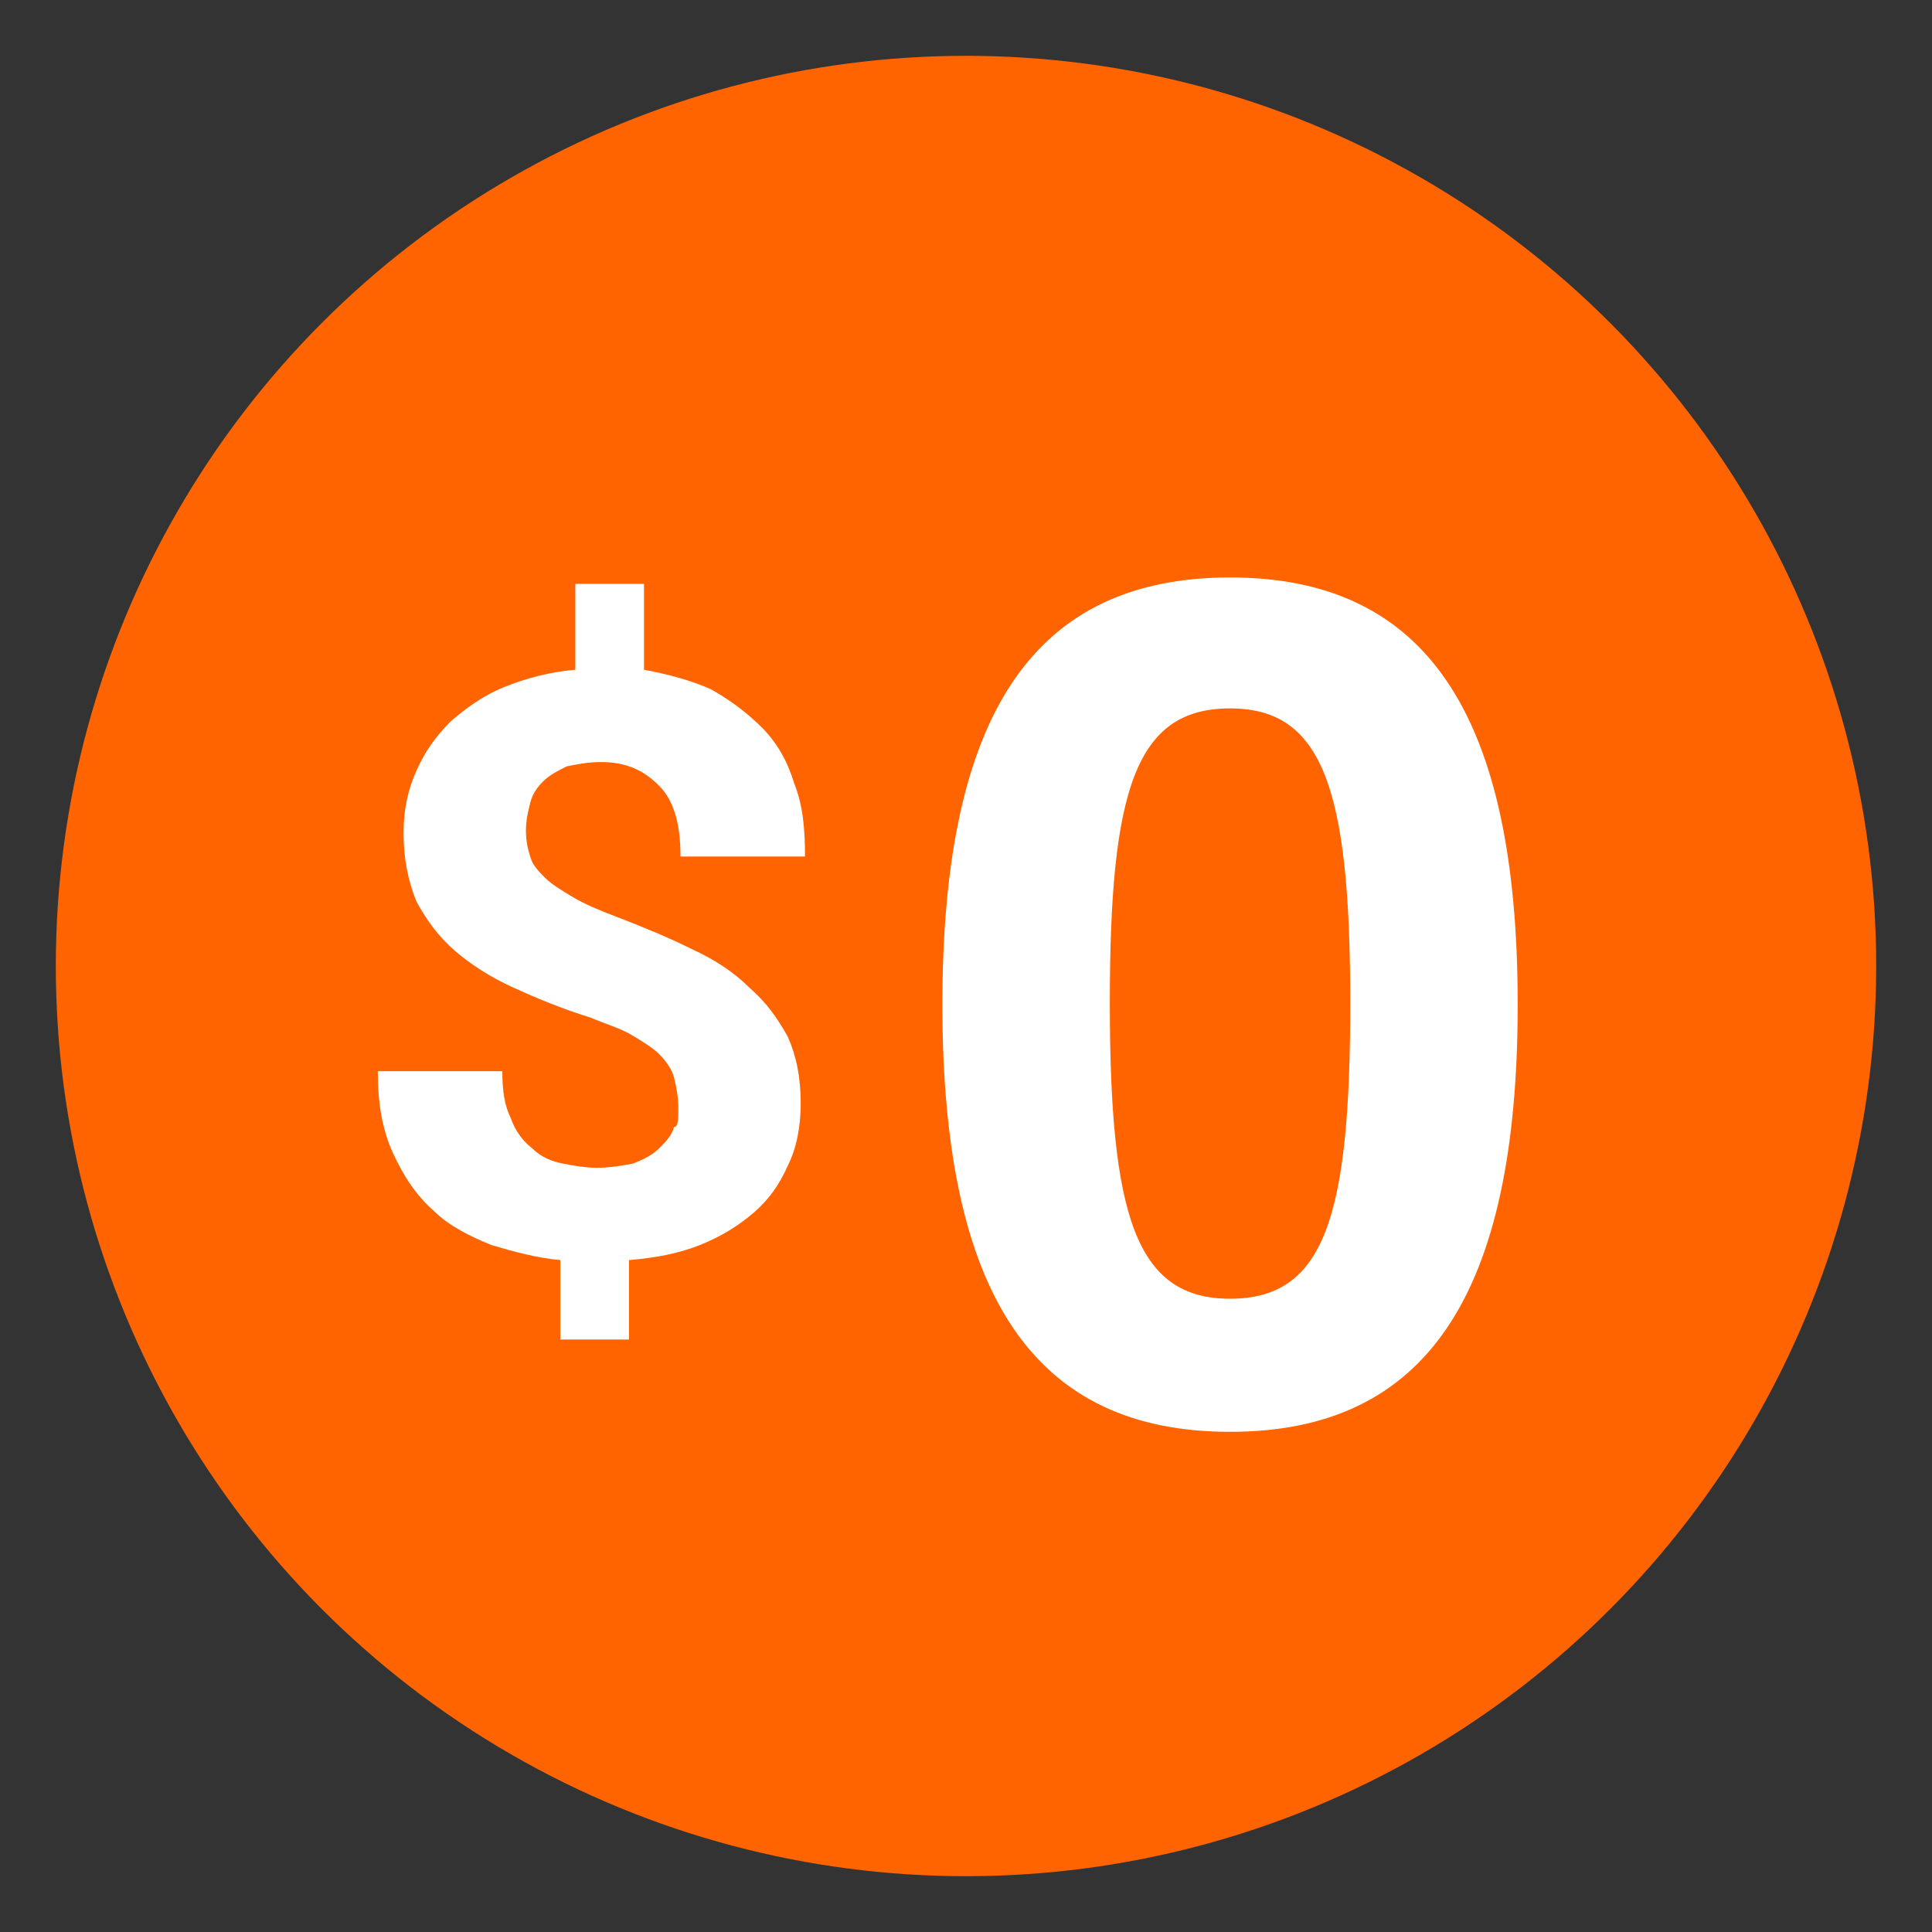
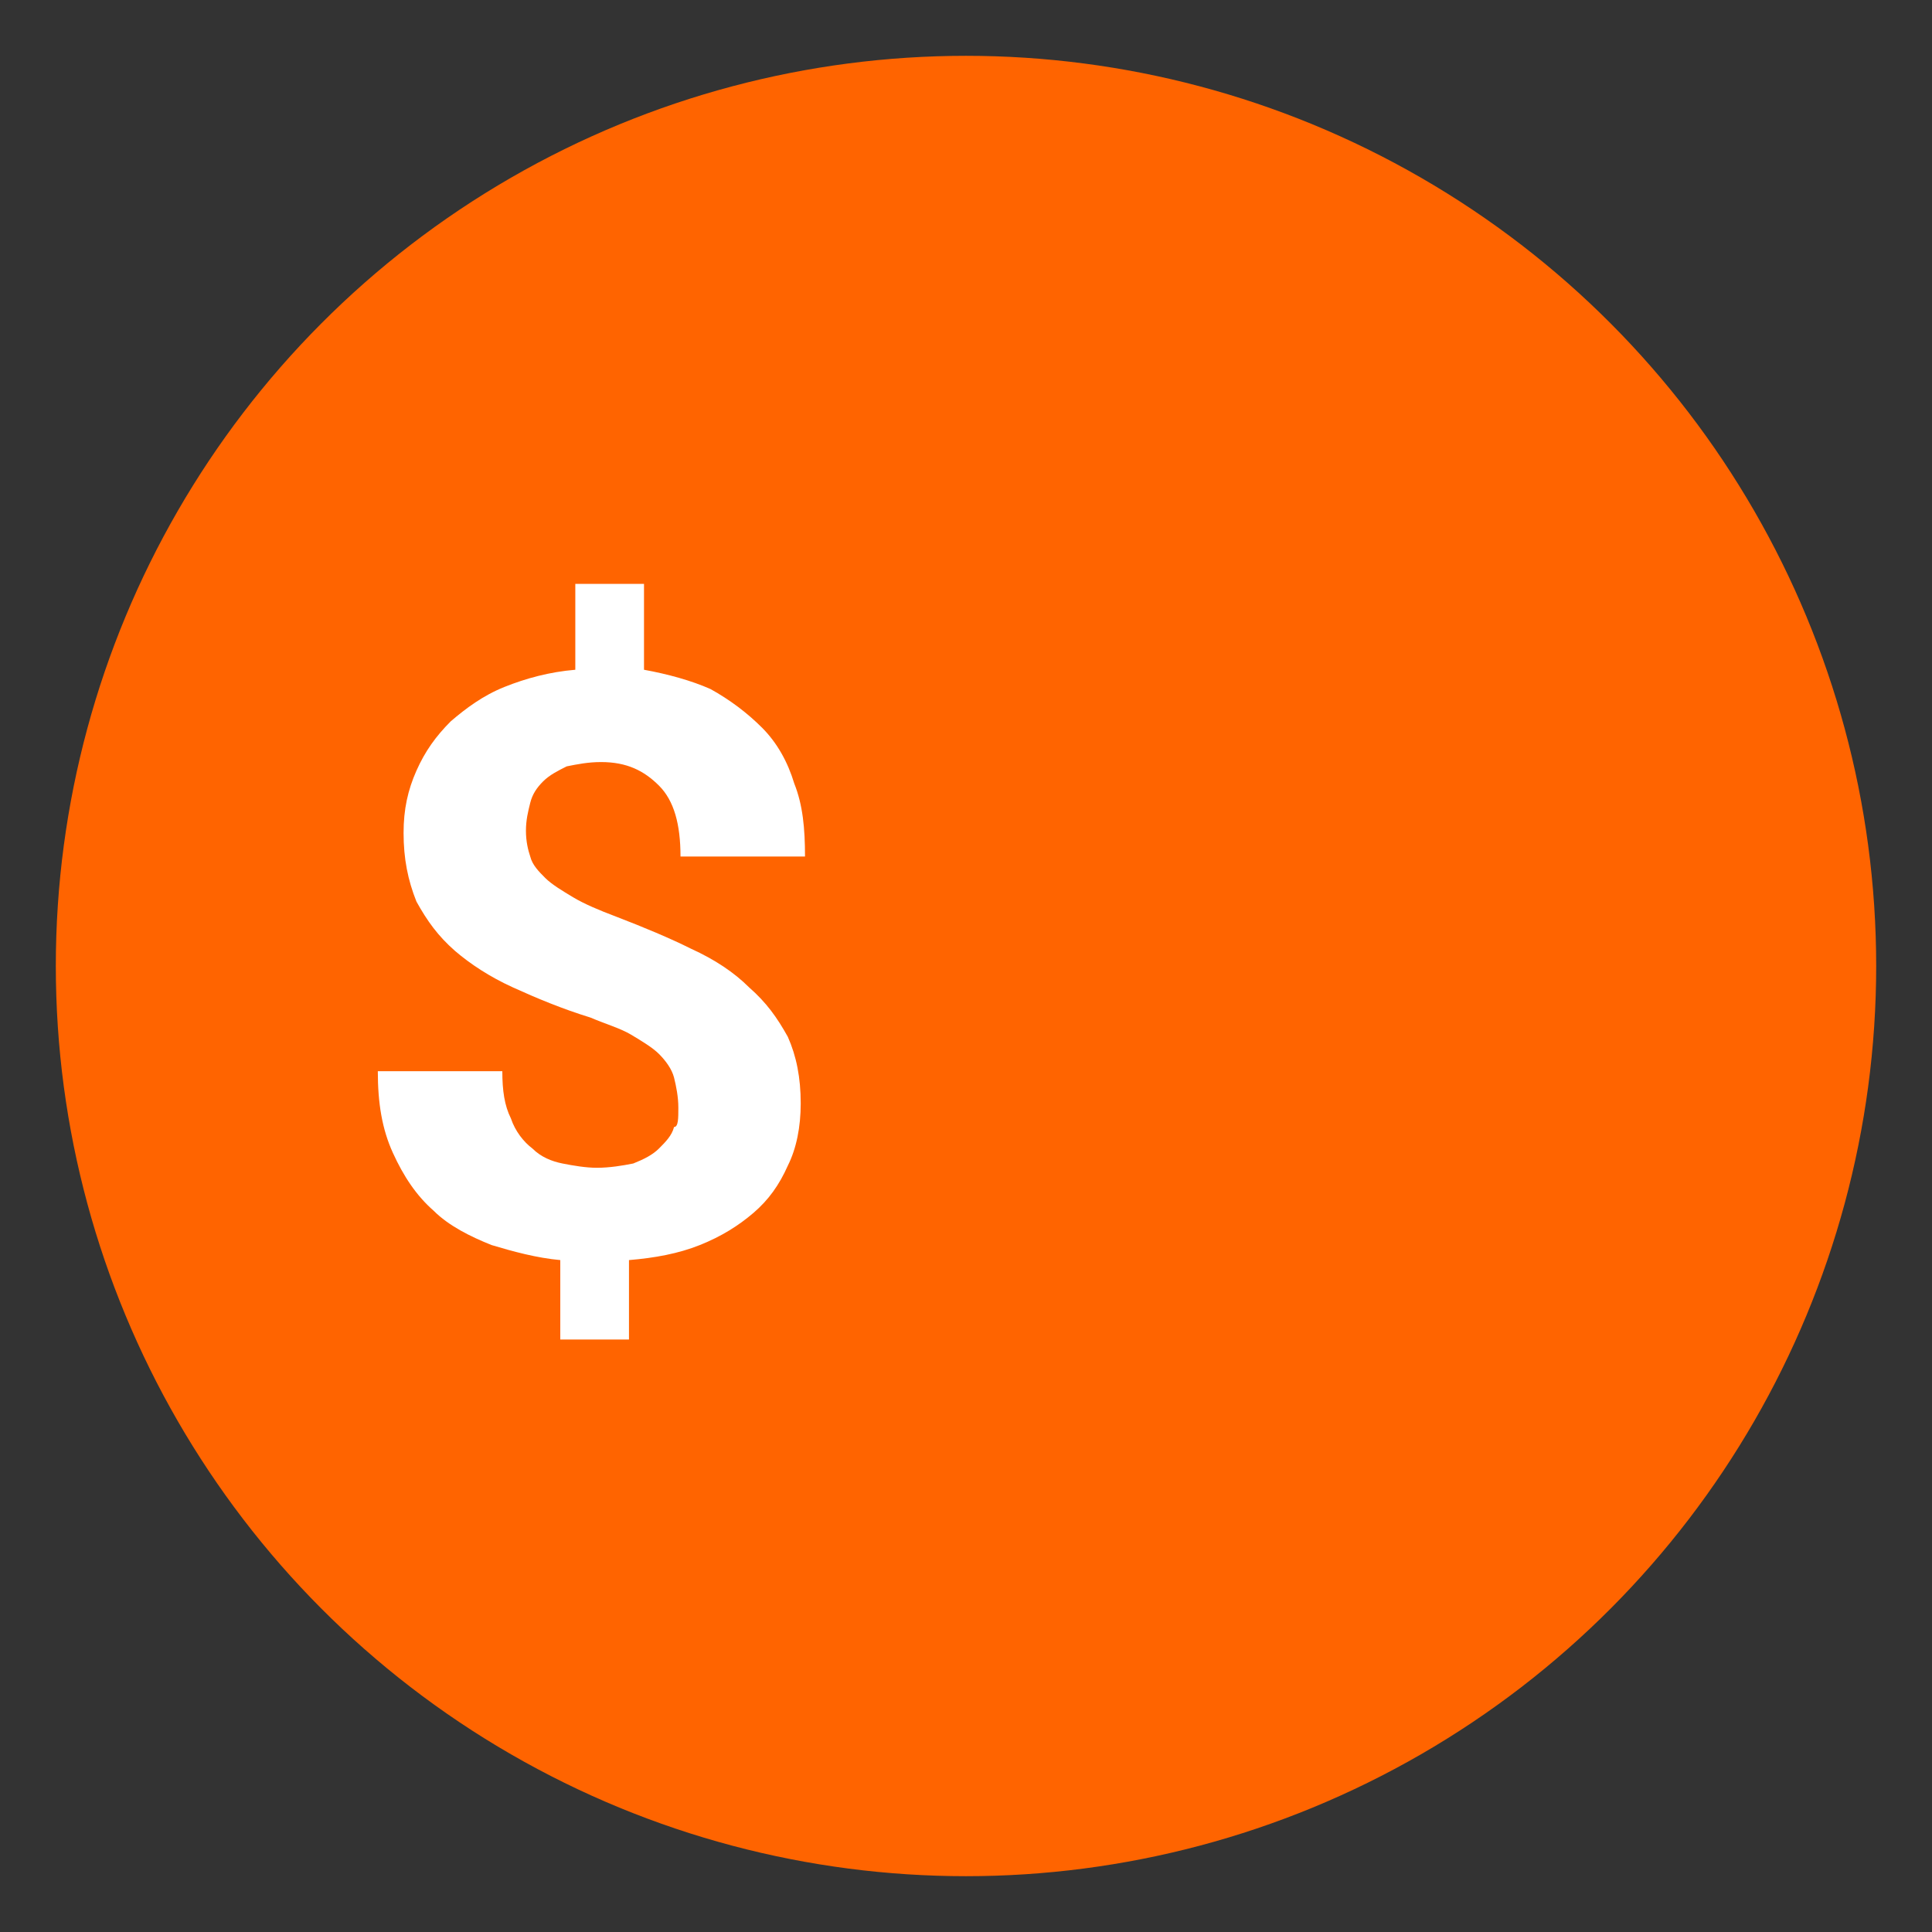
<svg xmlns="http://www.w3.org/2000/svg" version="1.1" id="Layer_1" x="0px" y="0px" viewBox="0 0 90 90" style="enable-background:new 0 0 90 90;" xml:space="preserve">
  <rect x="0" y="0" width="90" height="90" fill="#333333" stroke="none" />
  <style type="text/css">
	.st0{fill:#FF6400;}
	.st1{fill:#FFFFFF;}
</style>
  <g>
    <circle class="st0" cx="45" cy="45" r="42.4" />
    <g>
      <g>
        <g>
          <path class="st1" d="M31.6,51.6c0-0.5-0.1-1-0.2-1.4c-0.1-0.4-0.4-0.8-0.7-1.1c-0.3-0.3-0.8-0.6-1.3-0.9      c-0.5-0.3-1.2-0.5-1.9-0.8C26.2,47,25,46.5,23.9,46c-1.1-0.5-2-1.1-2.7-1.7c-0.8-0.7-1.3-1.4-1.8-2.3C19,41,18.8,40,18.8,38.8      c0-1.1,0.2-2,0.6-2.9c0.4-0.9,0.9-1.6,1.6-2.3c0.7-0.6,1.5-1.2,2.5-1.6c1-0.4,2.1-0.7,3.3-0.8l0-4l3.2,0l0,4      c1.1,0.2,2.2,0.5,3.1,0.9c0.9,0.5,1.7,1.1,2.4,1.8c0.7,0.7,1.2,1.6,1.5,2.6c0.4,1,0.5,2.1,0.5,3.4l-5.8,0c0-1.5-0.3-2.6-1-3.3      c-0.7-0.7-1.5-1.1-2.7-1.1c-0.6,0-1.1,0.1-1.6,0.2c-0.4,0.2-0.8,0.4-1.1,0.7c-0.3,0.3-0.5,0.6-0.6,1c-0.1,0.4-0.2,0.8-0.2,1.3      c0,0.5,0.1,0.9,0.2,1.2c0.1,0.4,0.4,0.7,0.7,1c0.3,0.3,0.8,0.6,1.3,0.9c0.5,0.3,1.2,0.6,2,0.9c1.3,0.5,2.5,1,3.5,1.5      c1.1,0.5,2,1.1,2.7,1.8c0.8,0.7,1.3,1.4,1.8,2.3c0.4,0.9,0.6,1.9,0.6,3.1c0,1.1-0.2,2.1-0.6,2.9c-0.4,0.9-0.9,1.6-1.6,2.2      c-0.7,0.6-1.5,1.1-2.5,1.5c-1,0.4-2.1,0.6-3.3,0.7l0,3.7l-3.2,0l0-3.7c-1.1-0.1-2.2-0.4-3.2-0.7c-1-0.4-2-0.9-2.7-1.6      c-0.8-0.7-1.4-1.6-1.9-2.7c-0.5-1.1-0.7-2.3-0.7-3.8l5.8,0c0,0.9,0.1,1.6,0.4,2.2c0.2,0.6,0.6,1.1,1,1.4      c0.4,0.4,0.9,0.6,1.4,0.7c0.5,0.1,1.1,0.2,1.6,0.2c0.6,0,1.2-0.1,1.7-0.2c0.5-0.2,0.9-0.4,1.2-0.7c0.3-0.3,0.6-0.6,0.7-1      C31.6,52.5,31.6,52.1,31.6,51.6z" />
        </g>
      </g>
      <g>
-         <path class="st1" d="M57.3,26.9c9.1,0,13.4,6.3,13.4,19.9s-4.3,19.9-13.4,19.9c-9.1,0-13.4-6.3-13.4-19.9S48.2,26.9,57.3,26.9z      M57.3,60.5c4.4,0,5.6-3.8,5.6-13.8S61.6,33,57.3,33c-4.4,0-5.6,3.8-5.6,13.7S52.9,60.5,57.3,60.5z" />
-       </g>
+         </g>
    </g>
  </g>
</svg>